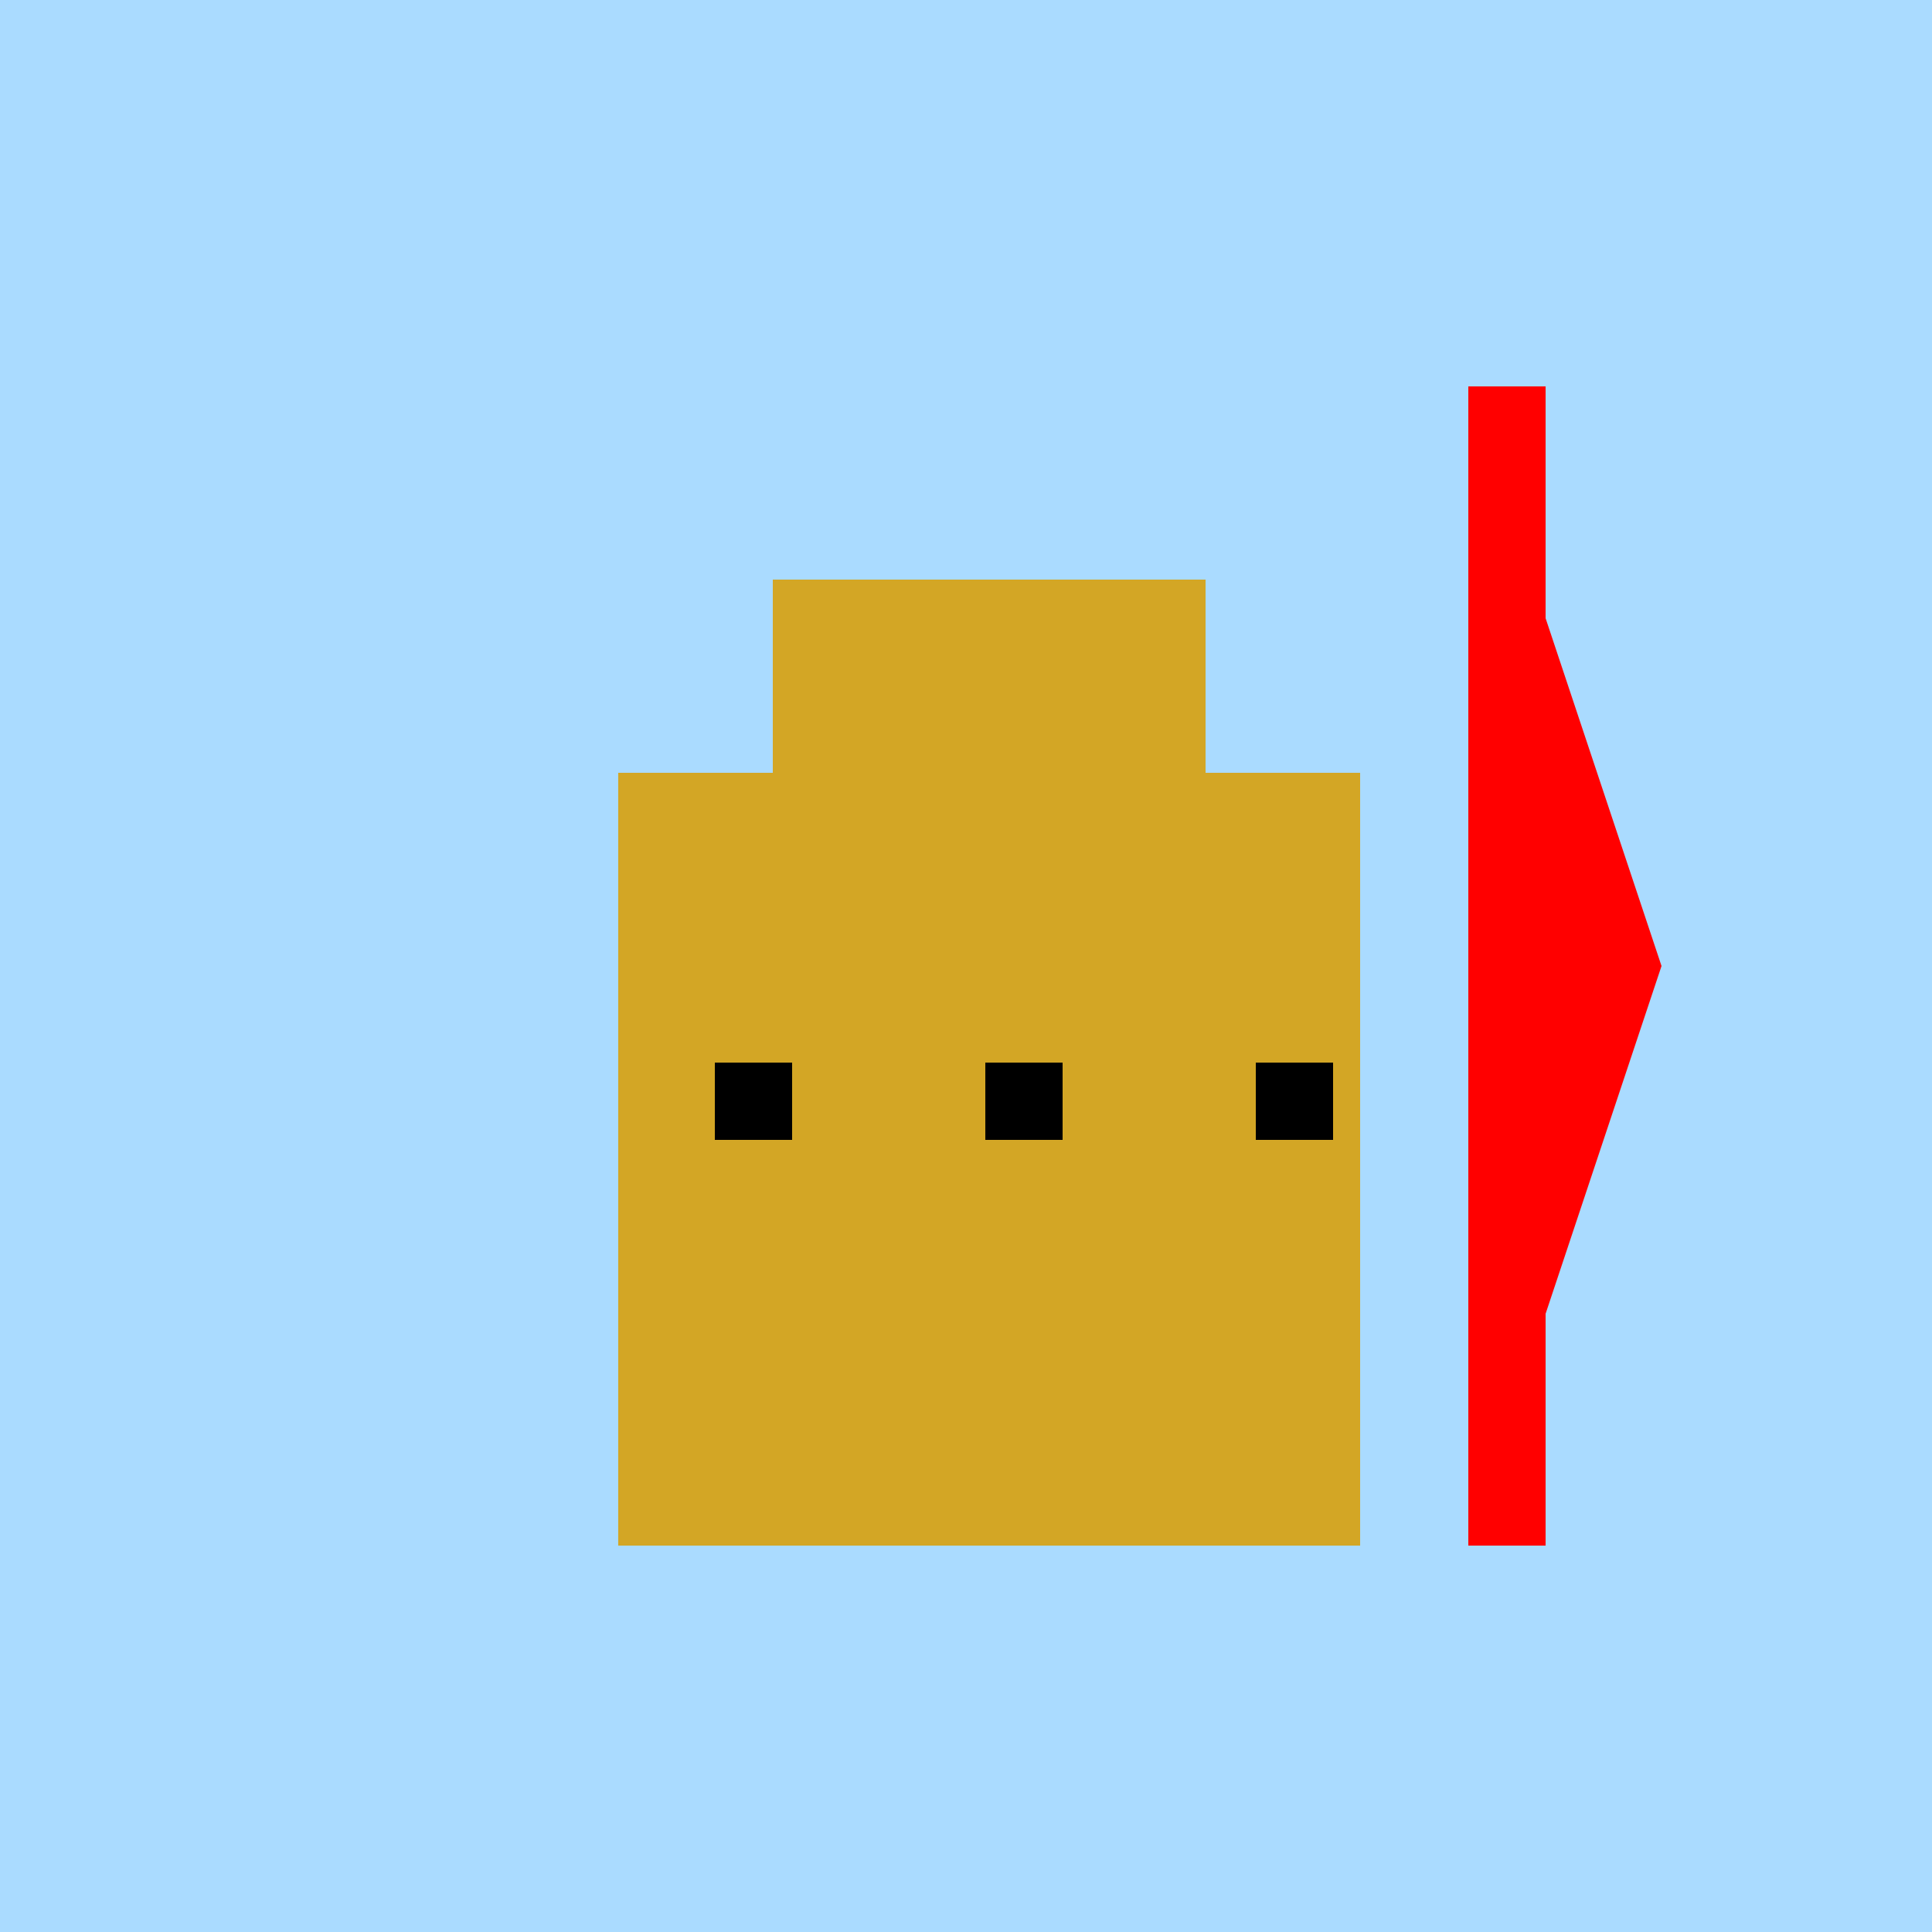
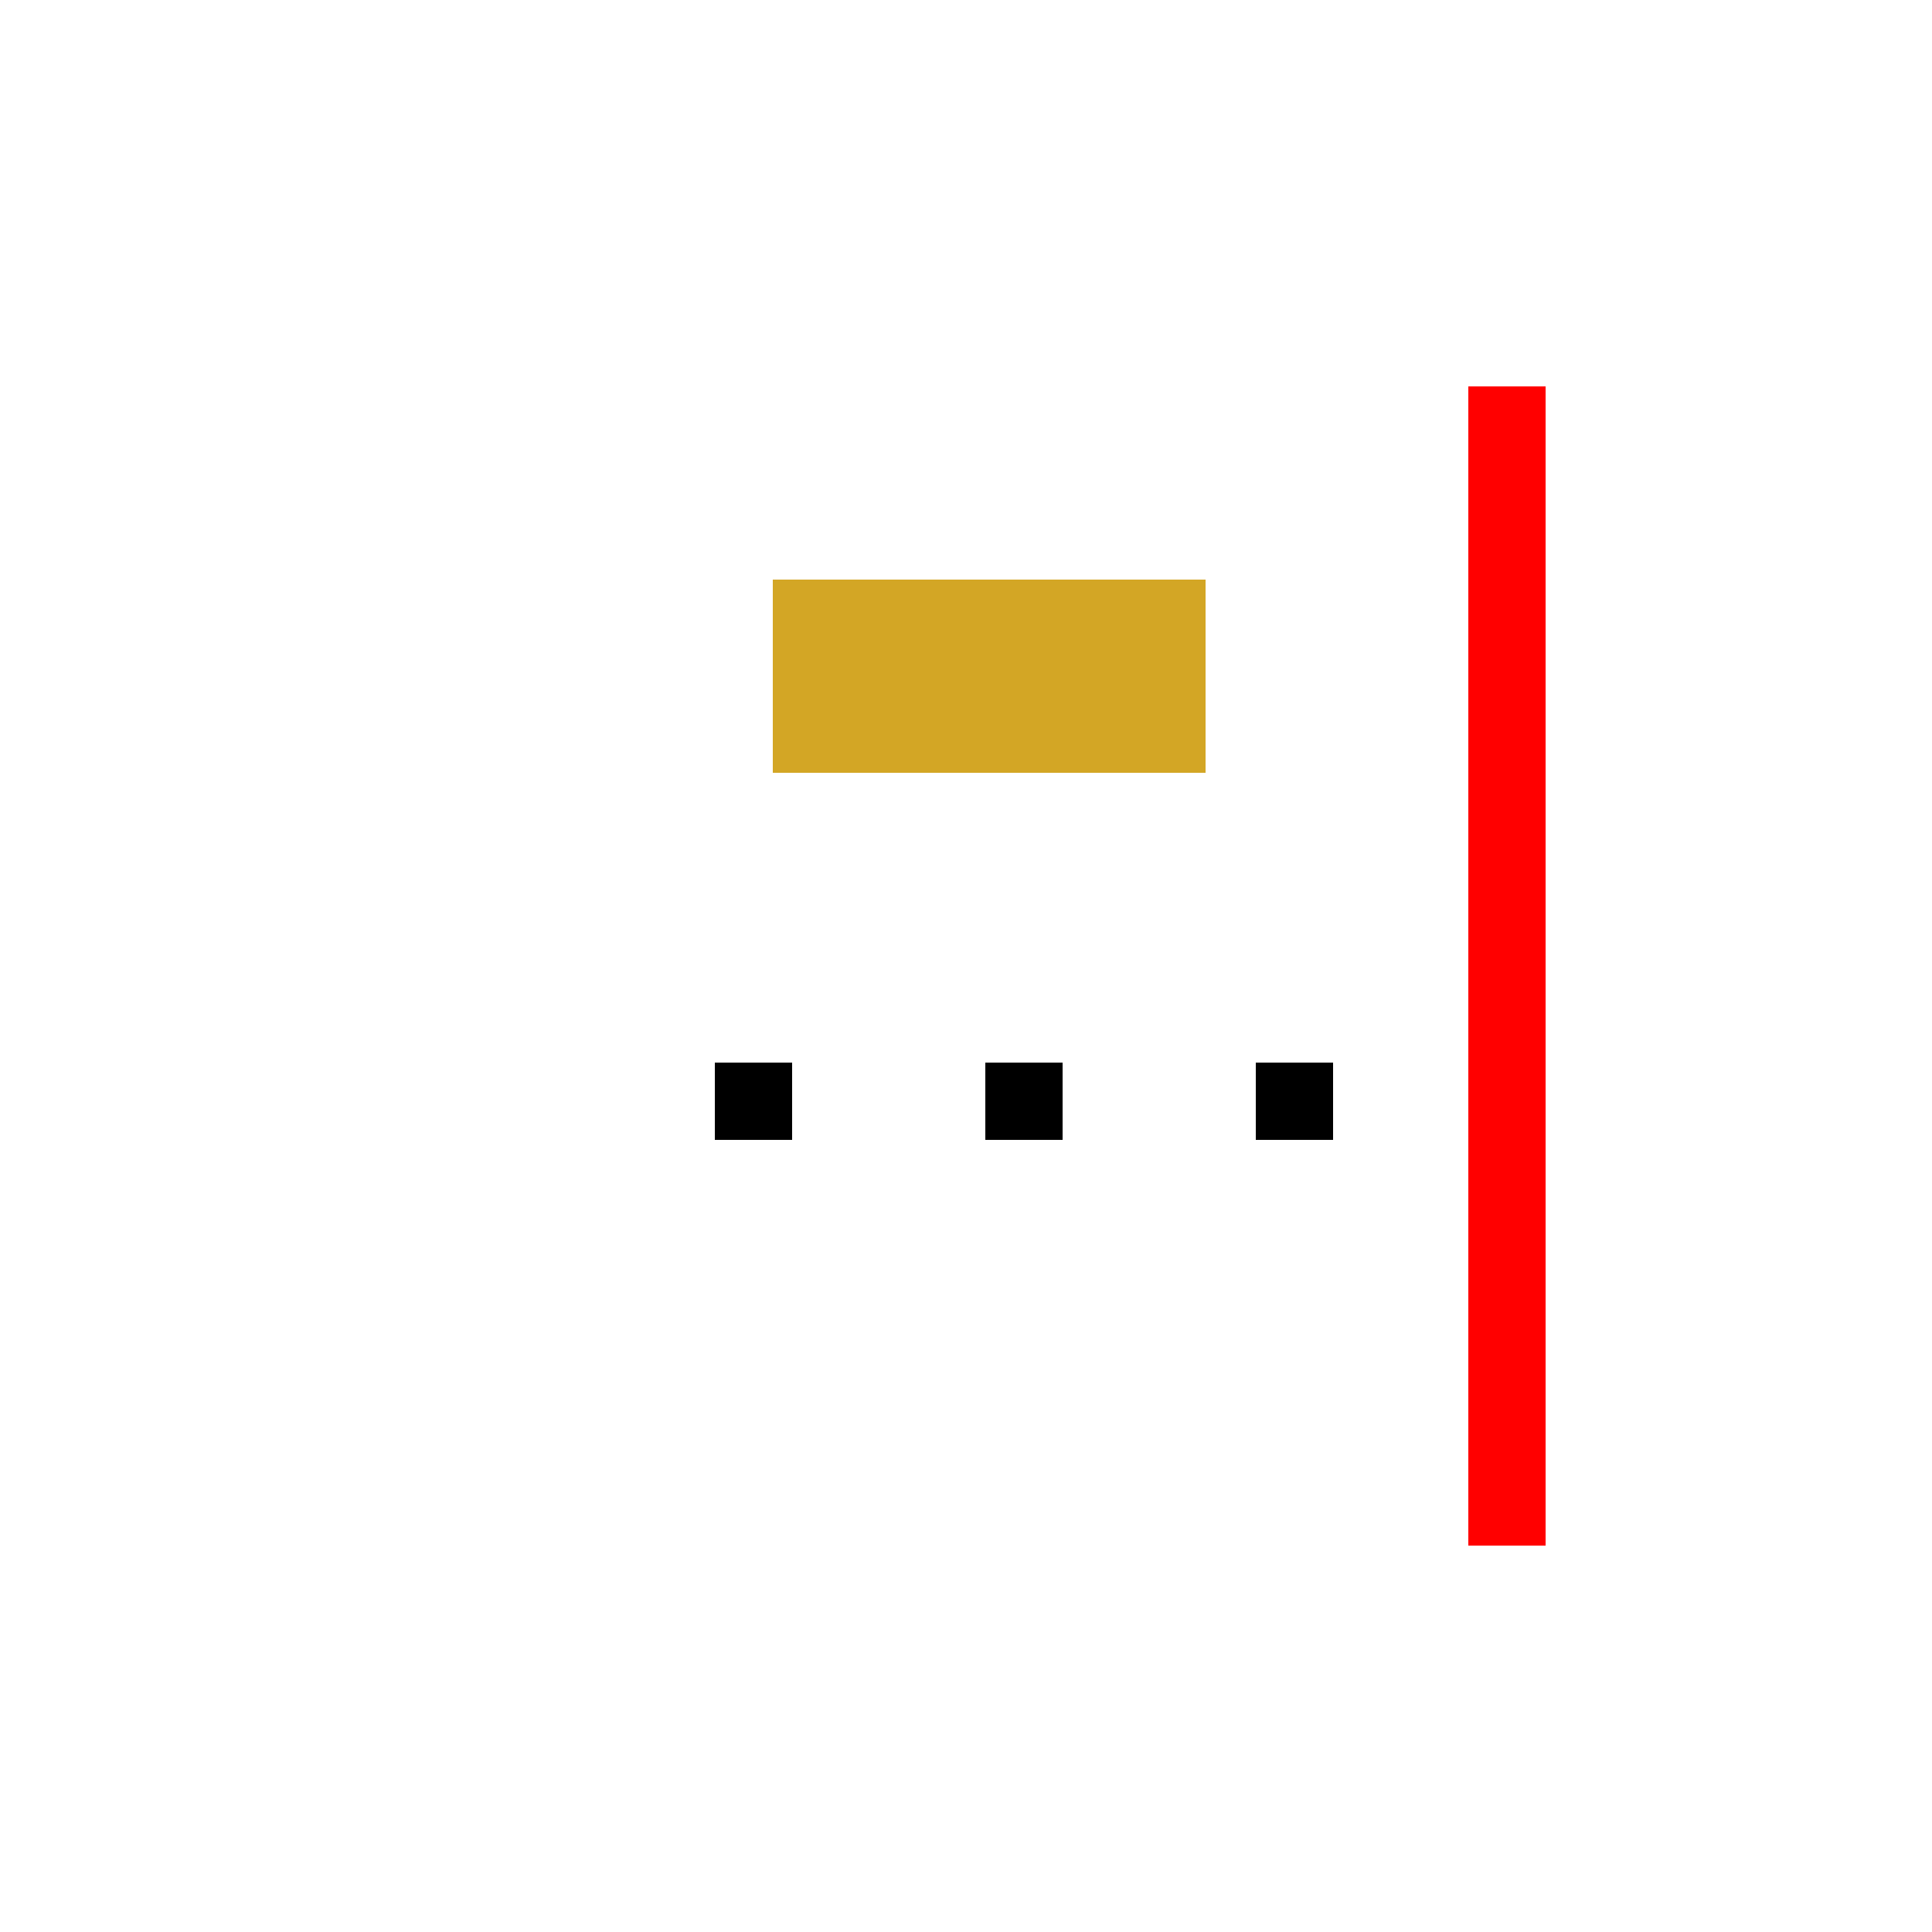
<svg xmlns="http://www.w3.org/2000/svg" width="500" height="500">
  <defs />
  <g>
-     <rect fill="#AADBFF" stroke="none" x="0" y="0" width="512" height="512" />
-     <rect fill="#D3A625" stroke="none" x="160" y="200" width="192" height="200" />
    <rect fill="#D3A625" stroke="none" x="200" y="150" width="112" height="50" />
-     <rect fill="#D3A625" stroke="none" x="180" y="250" width="152" height="50" />
    <rect fill="#FF0000" stroke="none" x="380" y="100" width="20" height="300" />
-     <path fill="#FF0000" stroke="none" paint-order="stroke fill markers" d=" M 380 100 L 380 400 L 430 250 Z" />
    <rect fill="#000000" stroke="none" x="185" y="275" width="20" height="20" />
    <rect fill="#000000" stroke="none" x="255" y="275" width="20" height="20" />
    <rect fill="#000000" stroke="none" x="325" y="275" width="20" height="20" />
  </g>
</svg>